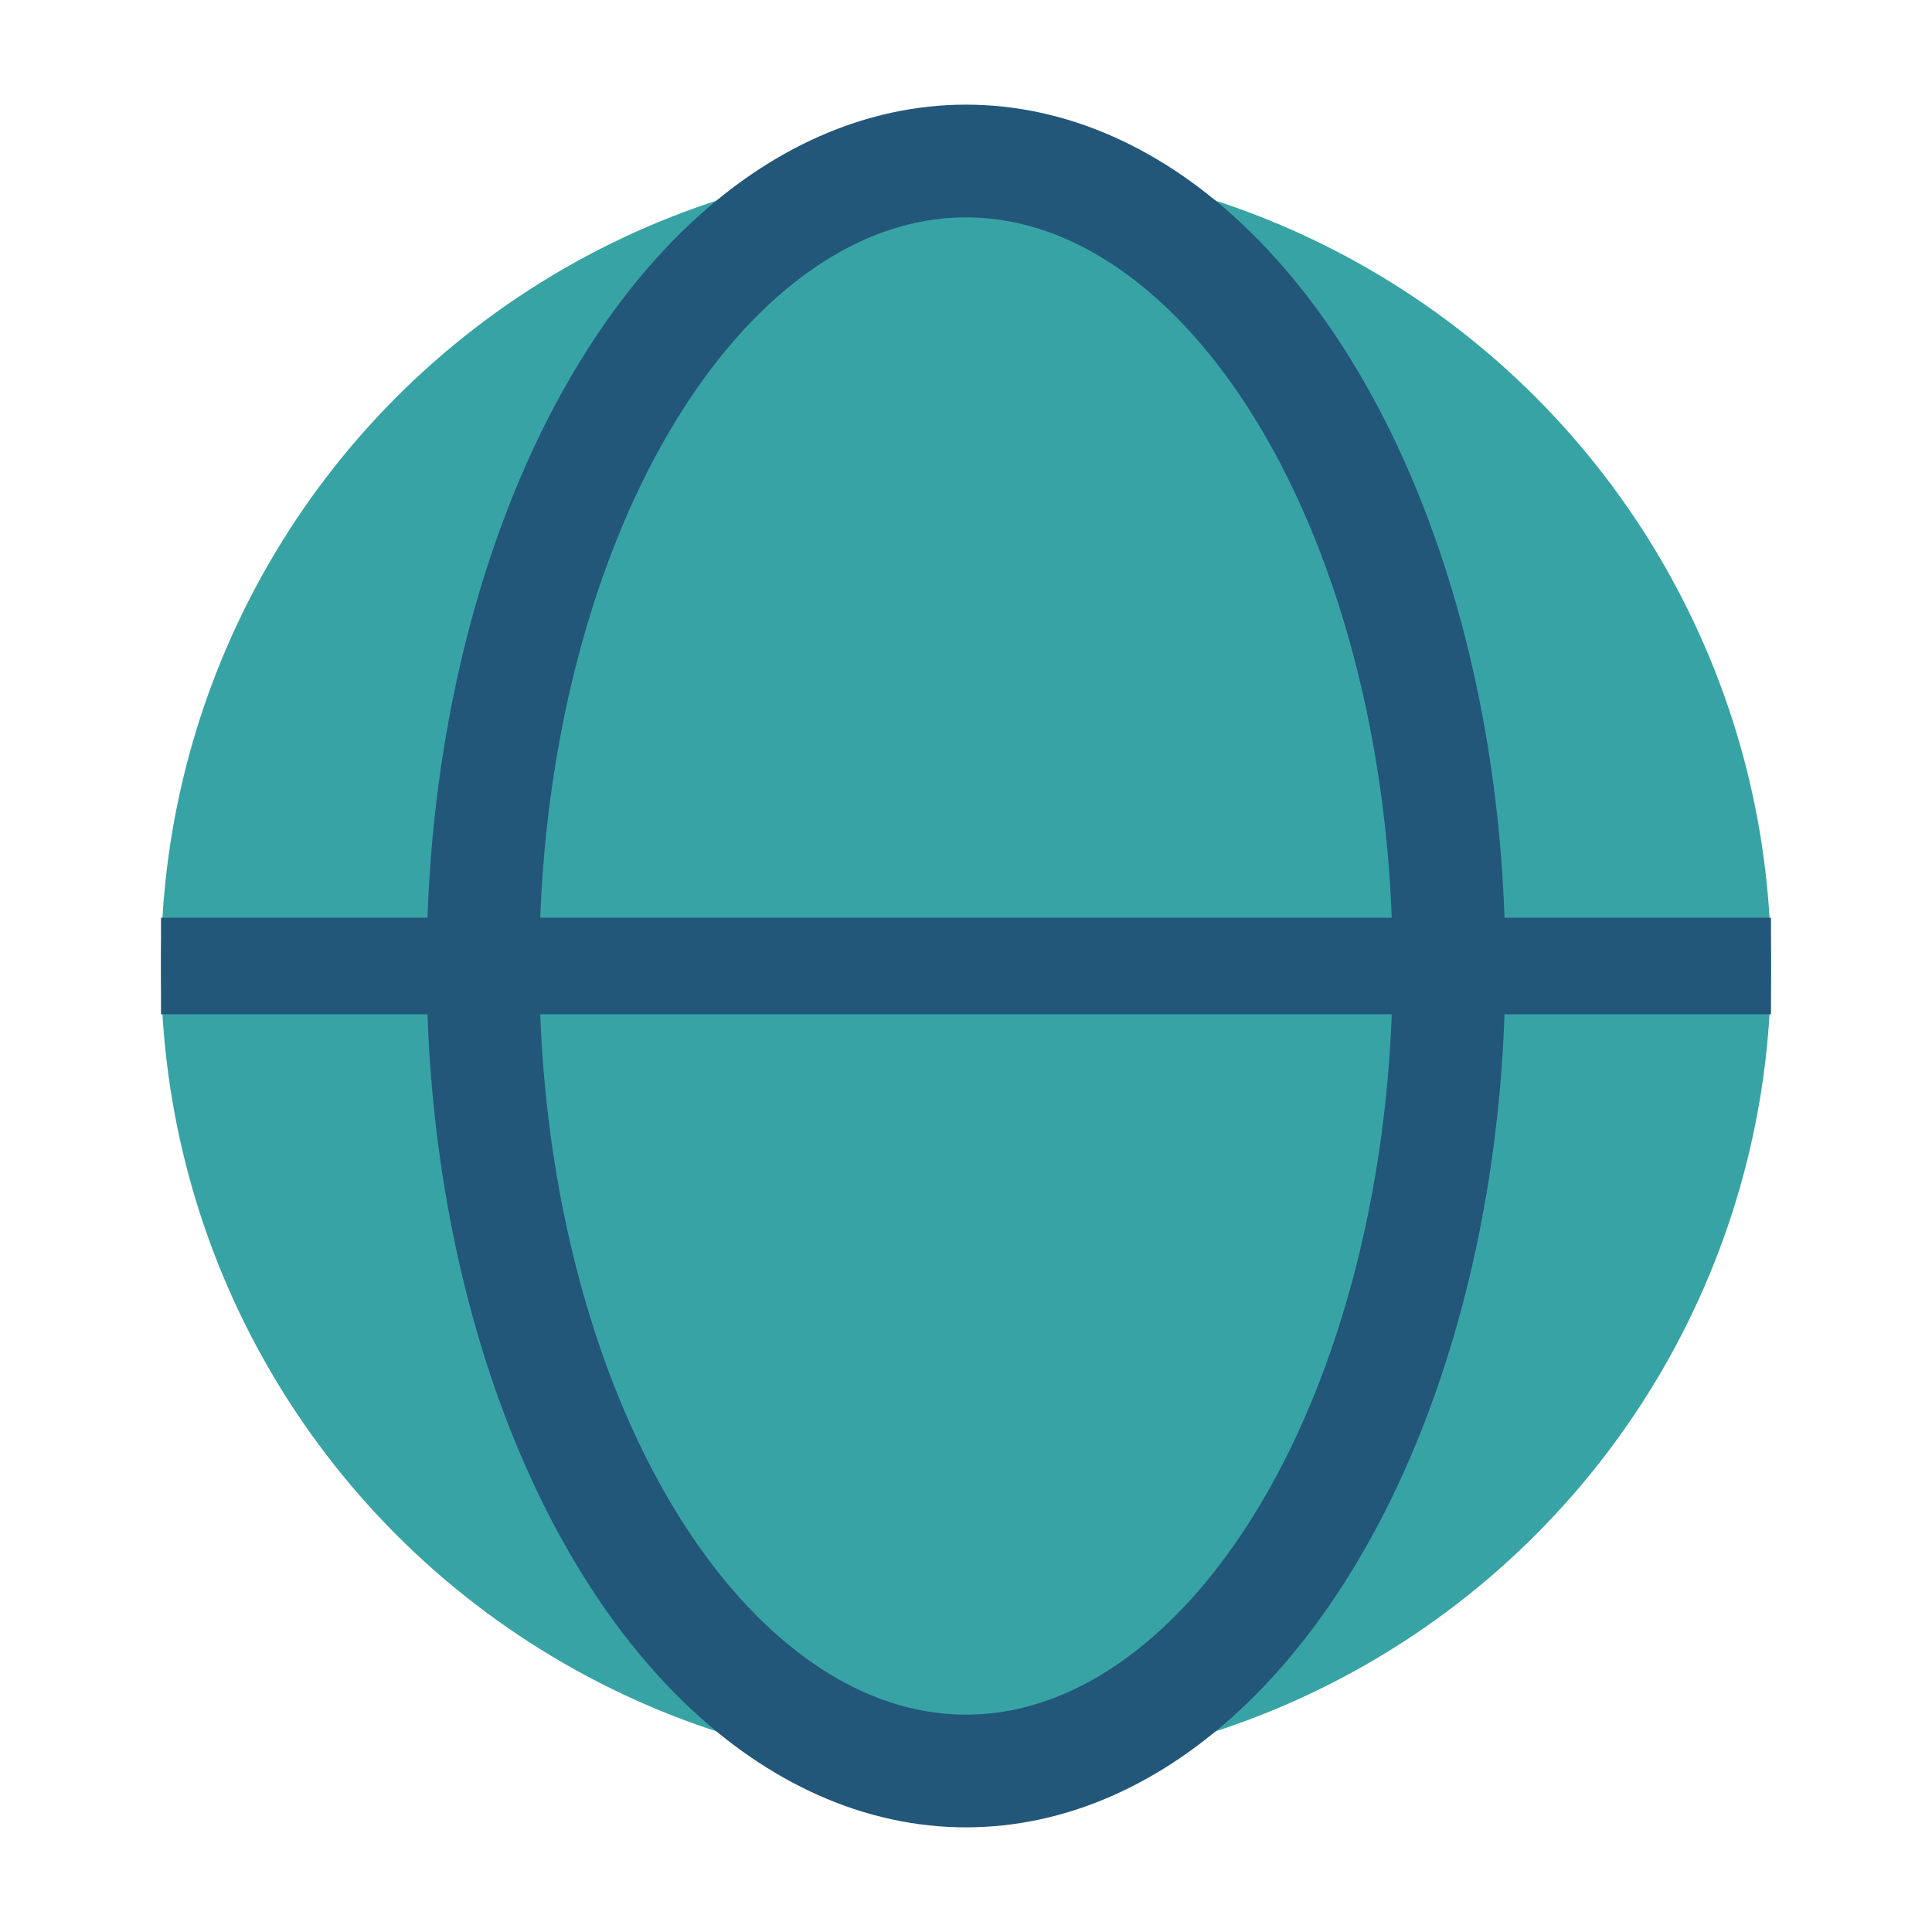
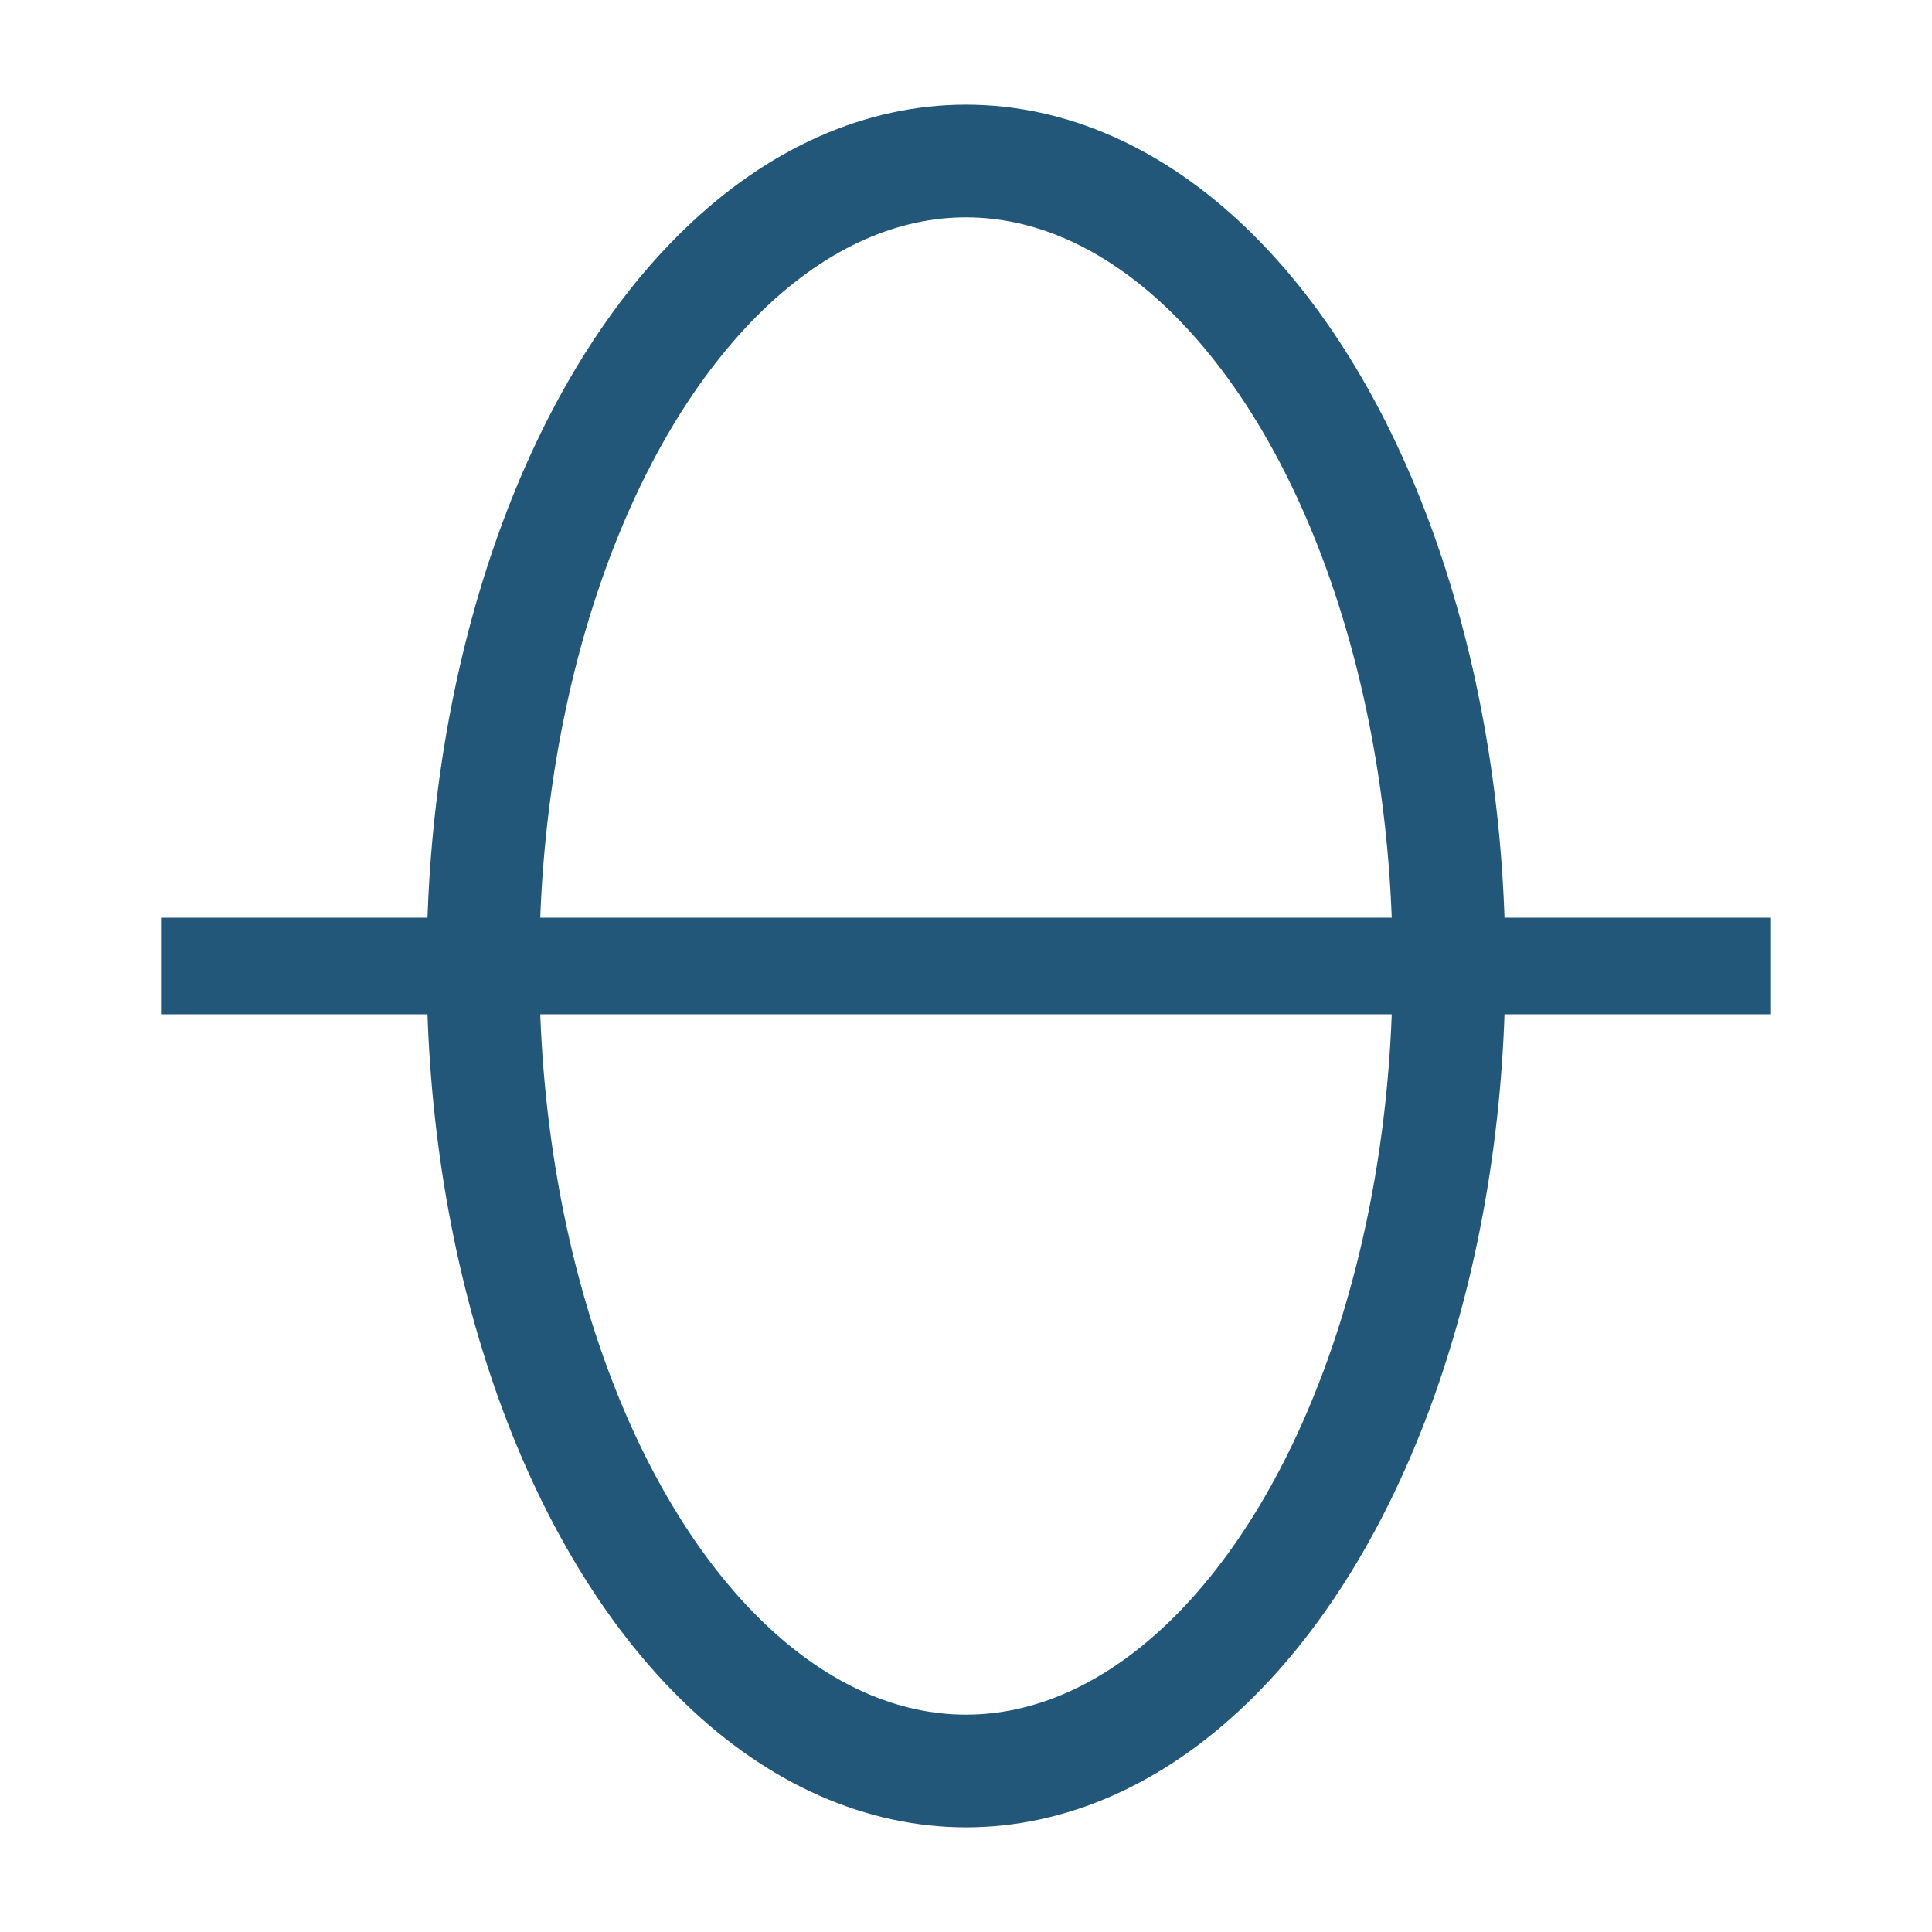
<svg xmlns="http://www.w3.org/2000/svg" width="24" height="24" viewBox="0 0 24 24">
-   <circle cx="12" cy="12" r="10" fill="#38A3A5" />
  <ellipse cx="12" cy="12" rx="6" ry="10" fill="none" stroke="#22577A" stroke-width="1.4" />
  <path d="M2 12h20" stroke="#22577A" stroke-width="1.2" />
</svg>